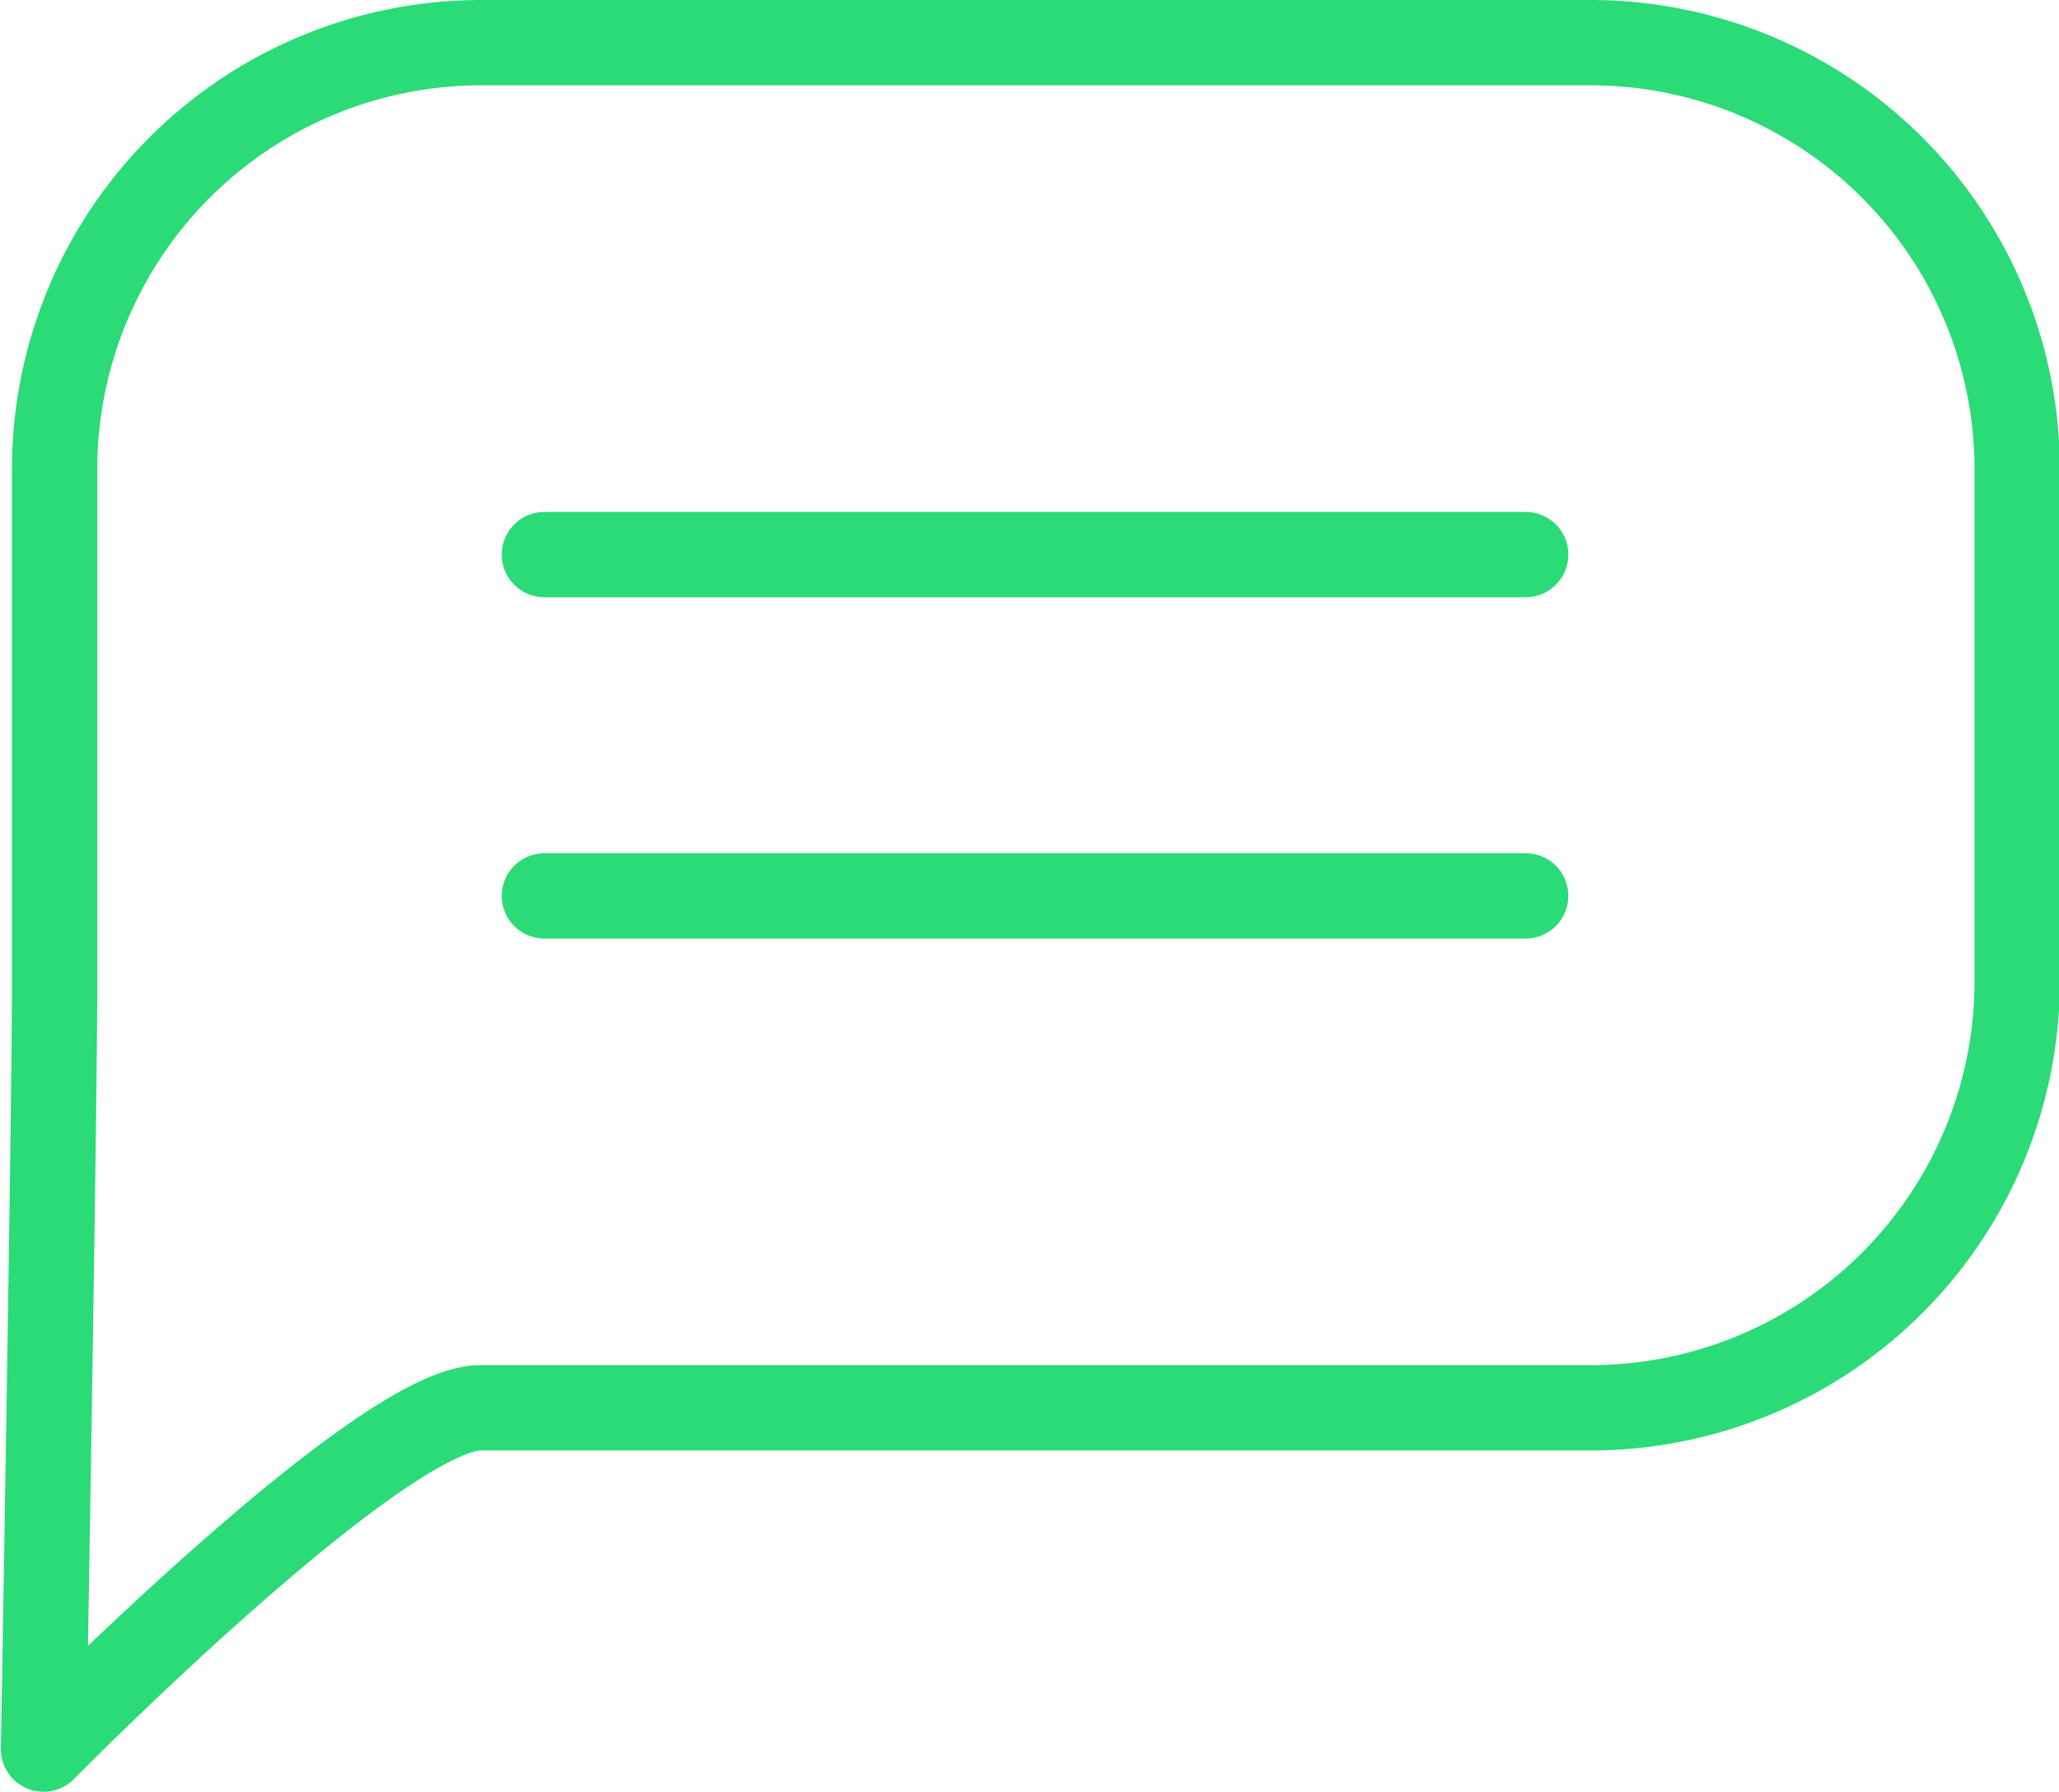
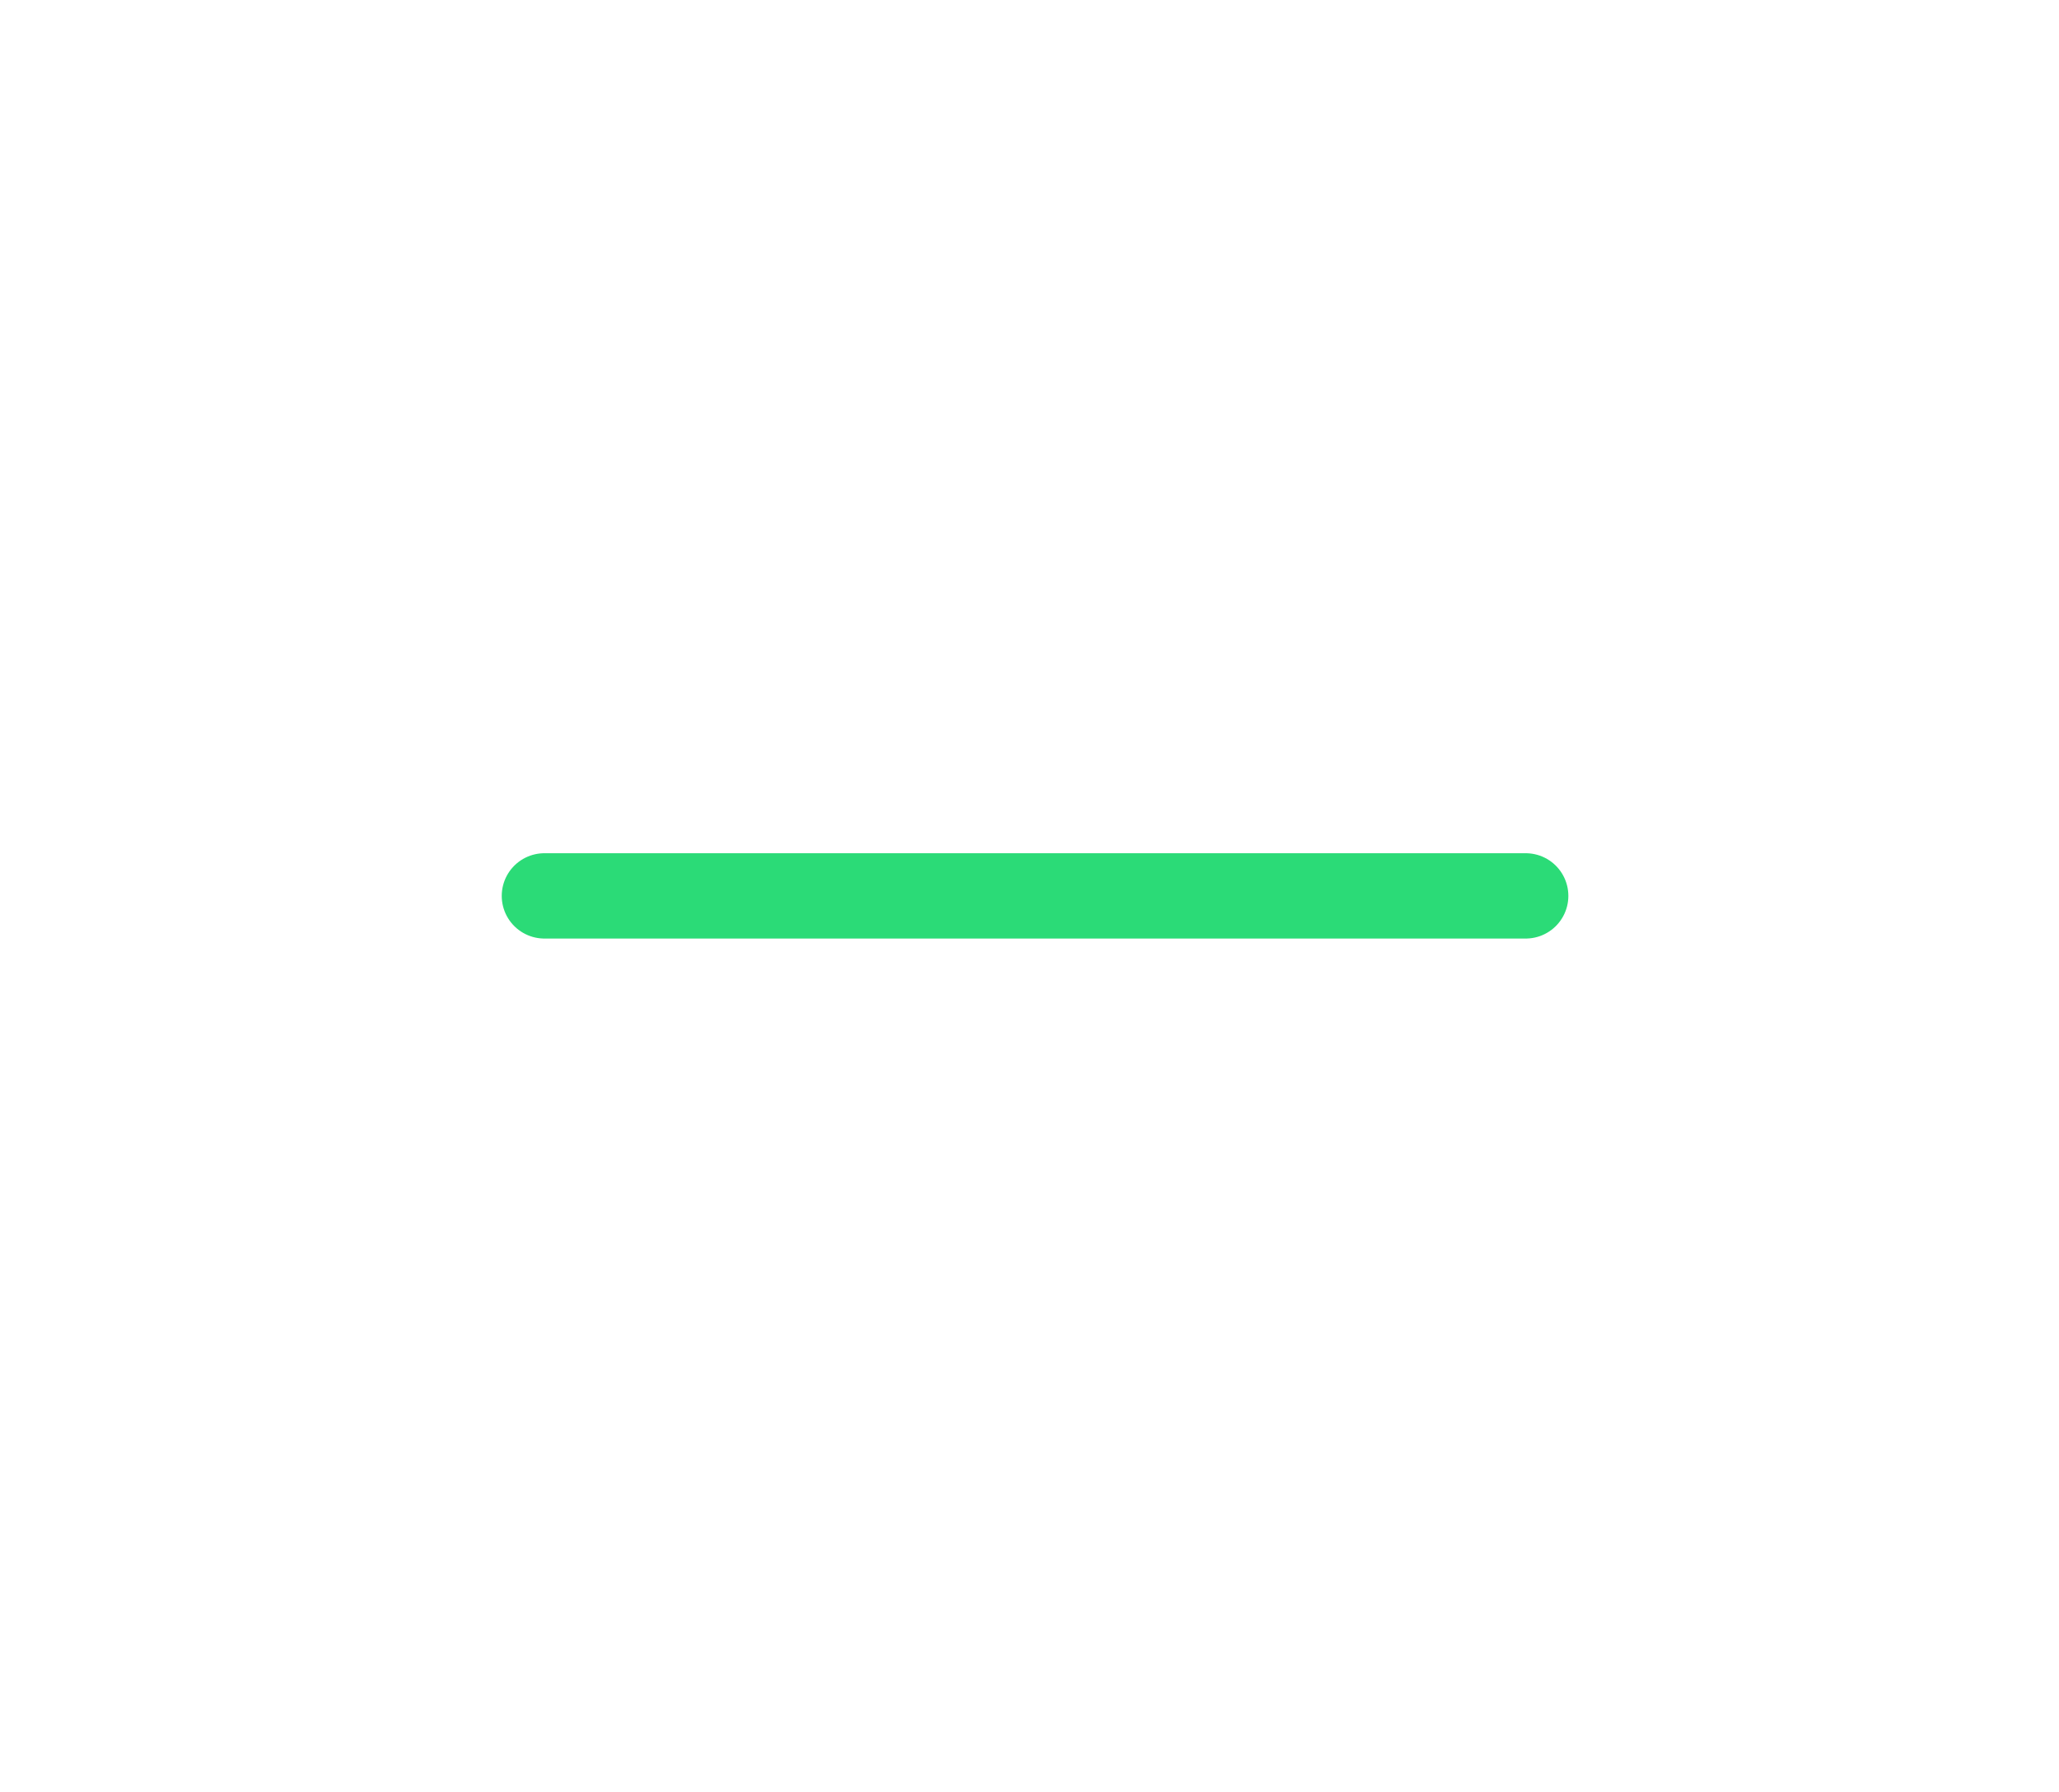
<svg xmlns="http://www.w3.org/2000/svg" viewBox="0 0 24.13 21">
  <defs>
    <style>.cls-1{fill:none;stroke:#2bdb77;stroke-linecap:round;stroke-linejoin:round;}</style>
  </defs>
  <title>testimonial-green</title>
  <g id="Layer_2" data-name="Layer 2">
    <g id="Play">
      <g id="play-2" data-name="play">
-         <path id="_Path_" data-name="&lt;Path&gt;" class="cls-1" d="M18.63,16.5h-13c-1.18,0-5.12,4-5.12,4s.13-7.42.13-9v-6a5,5,0,0,1,5-5h13a5,5,0,0,1,5,5v6A5,5,0,0,1,18.63,16.5Z" />
-         <line id="_Path_2" data-name="&lt;Path&gt;" class="cls-1" x1="17.88" y1="6.5" x2="6.38" y2="6.5" />
        <line id="_Path_3" data-name="&lt;Path&gt;" class="cls-1" x1="17.88" y1="10.5" x2="6.38" y2="10.5" />
      </g>
    </g>
  </g>
</svg>